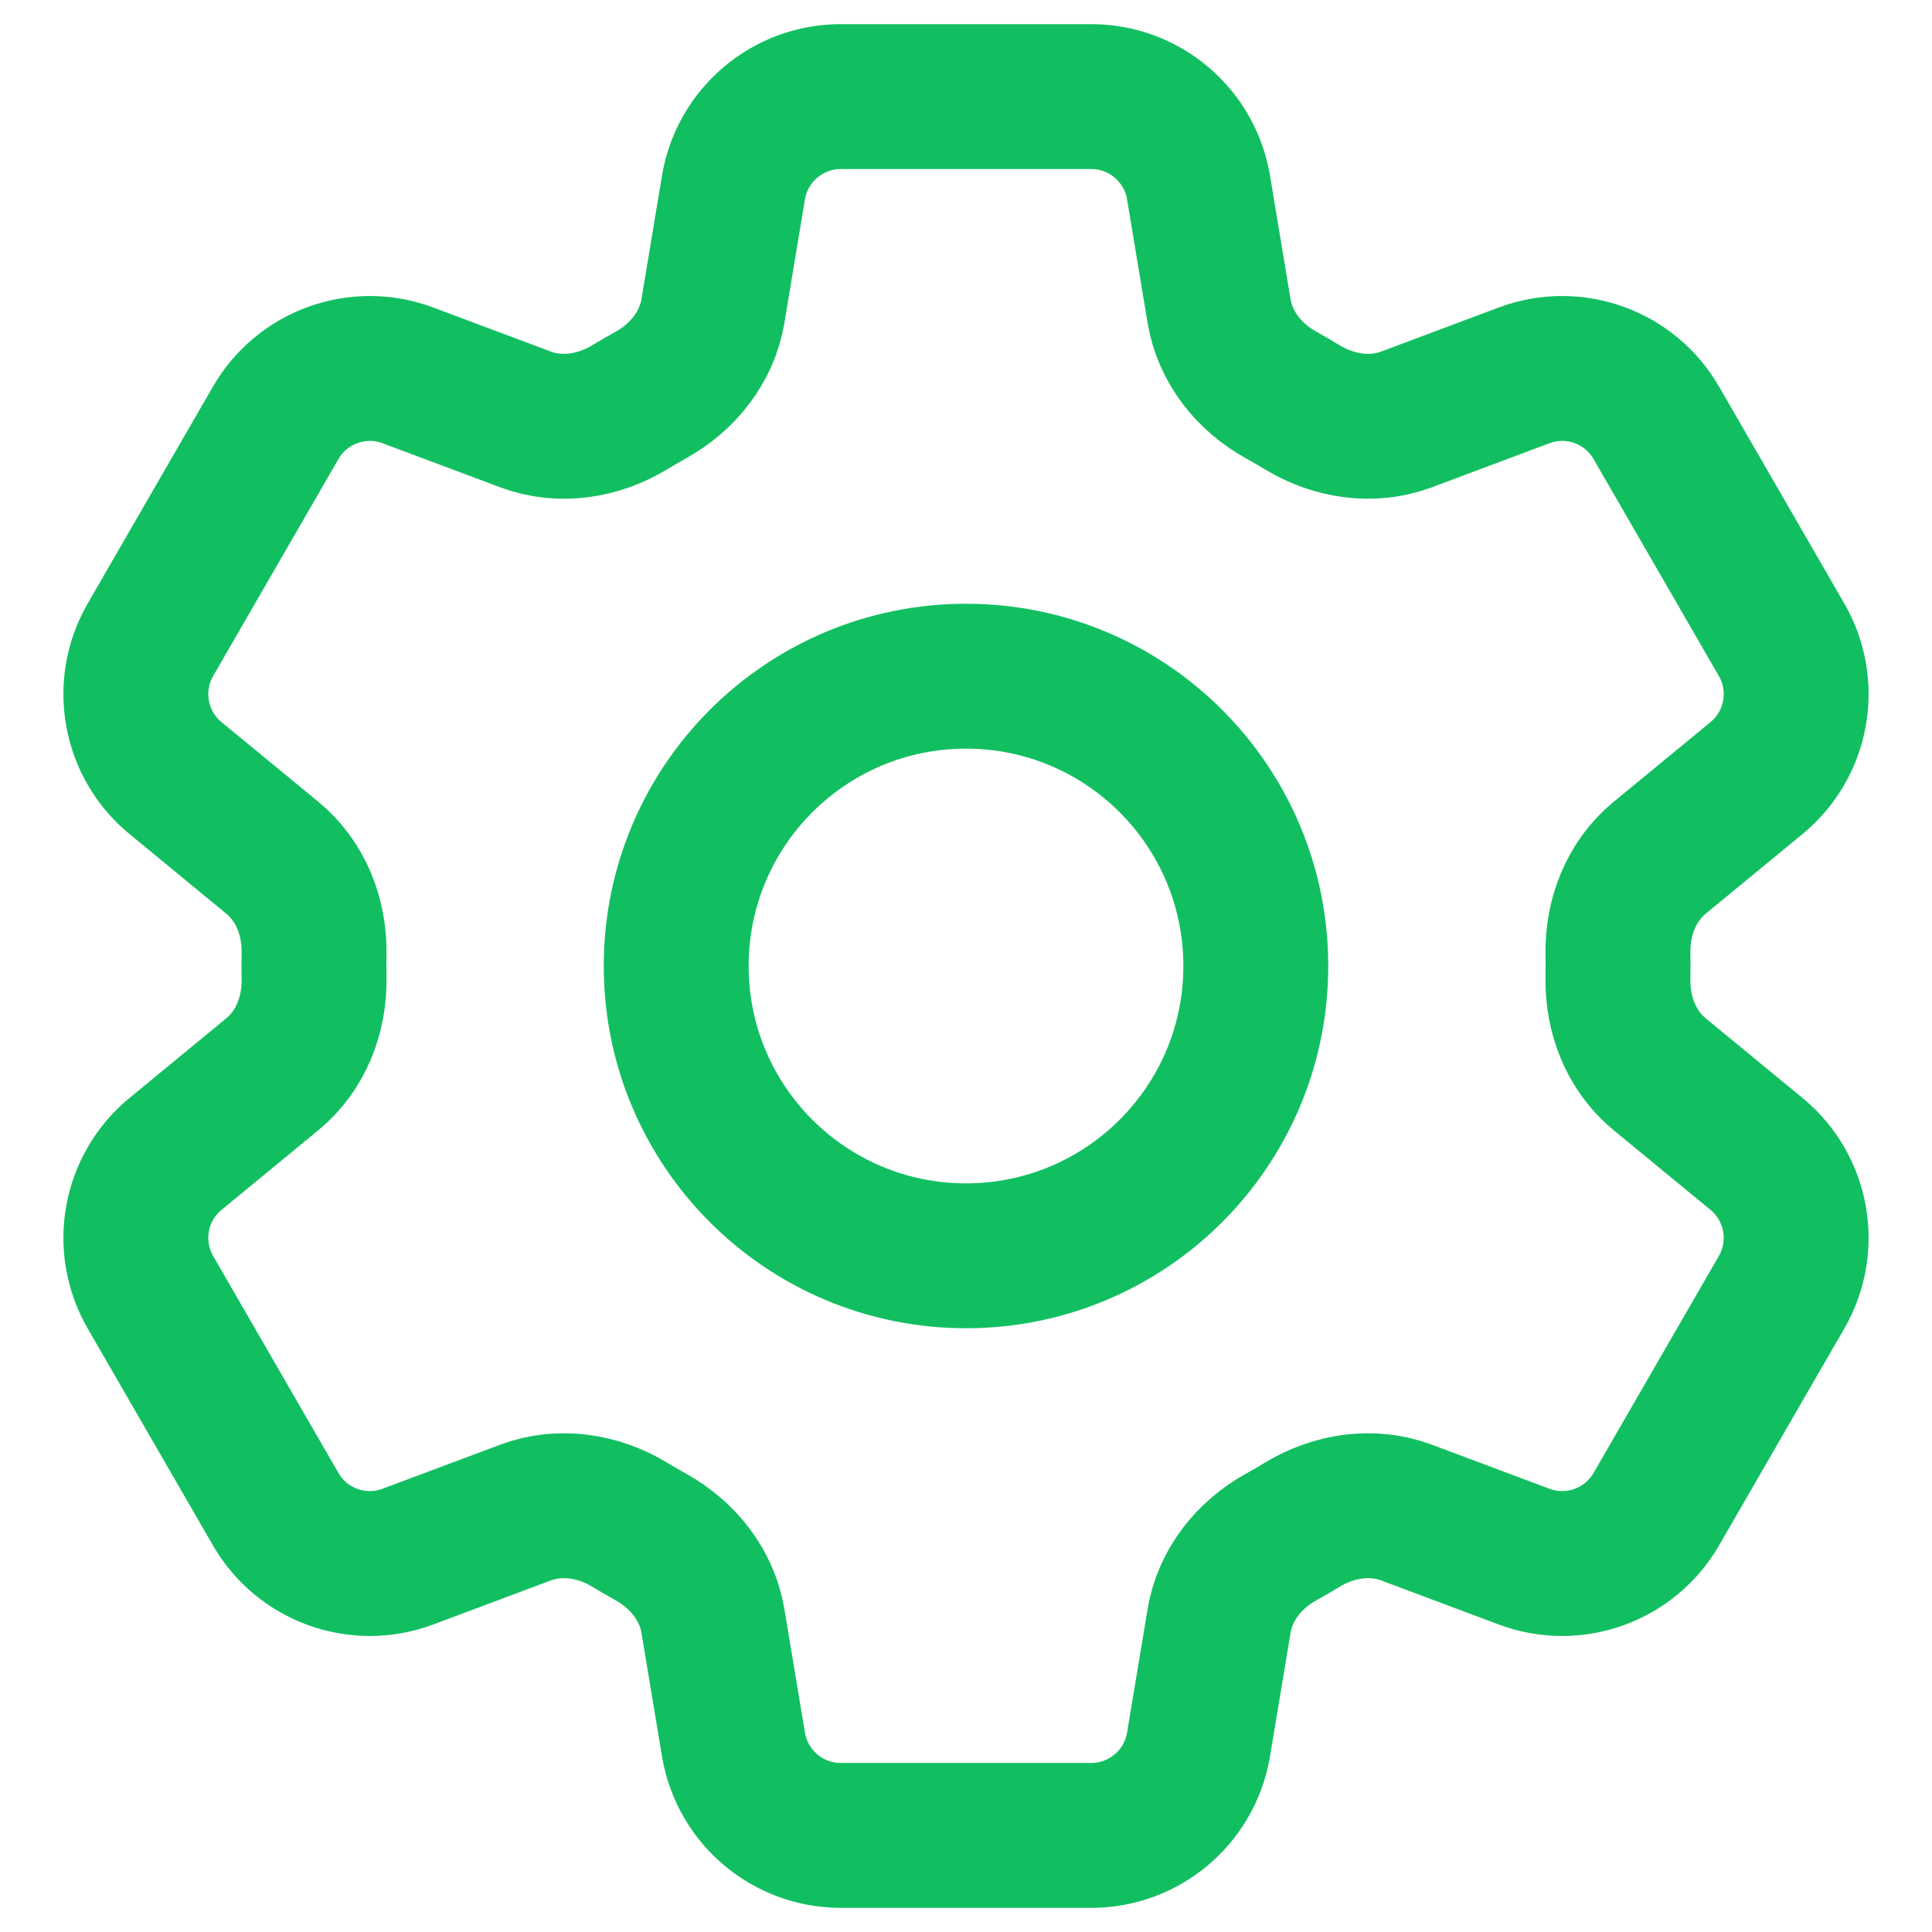
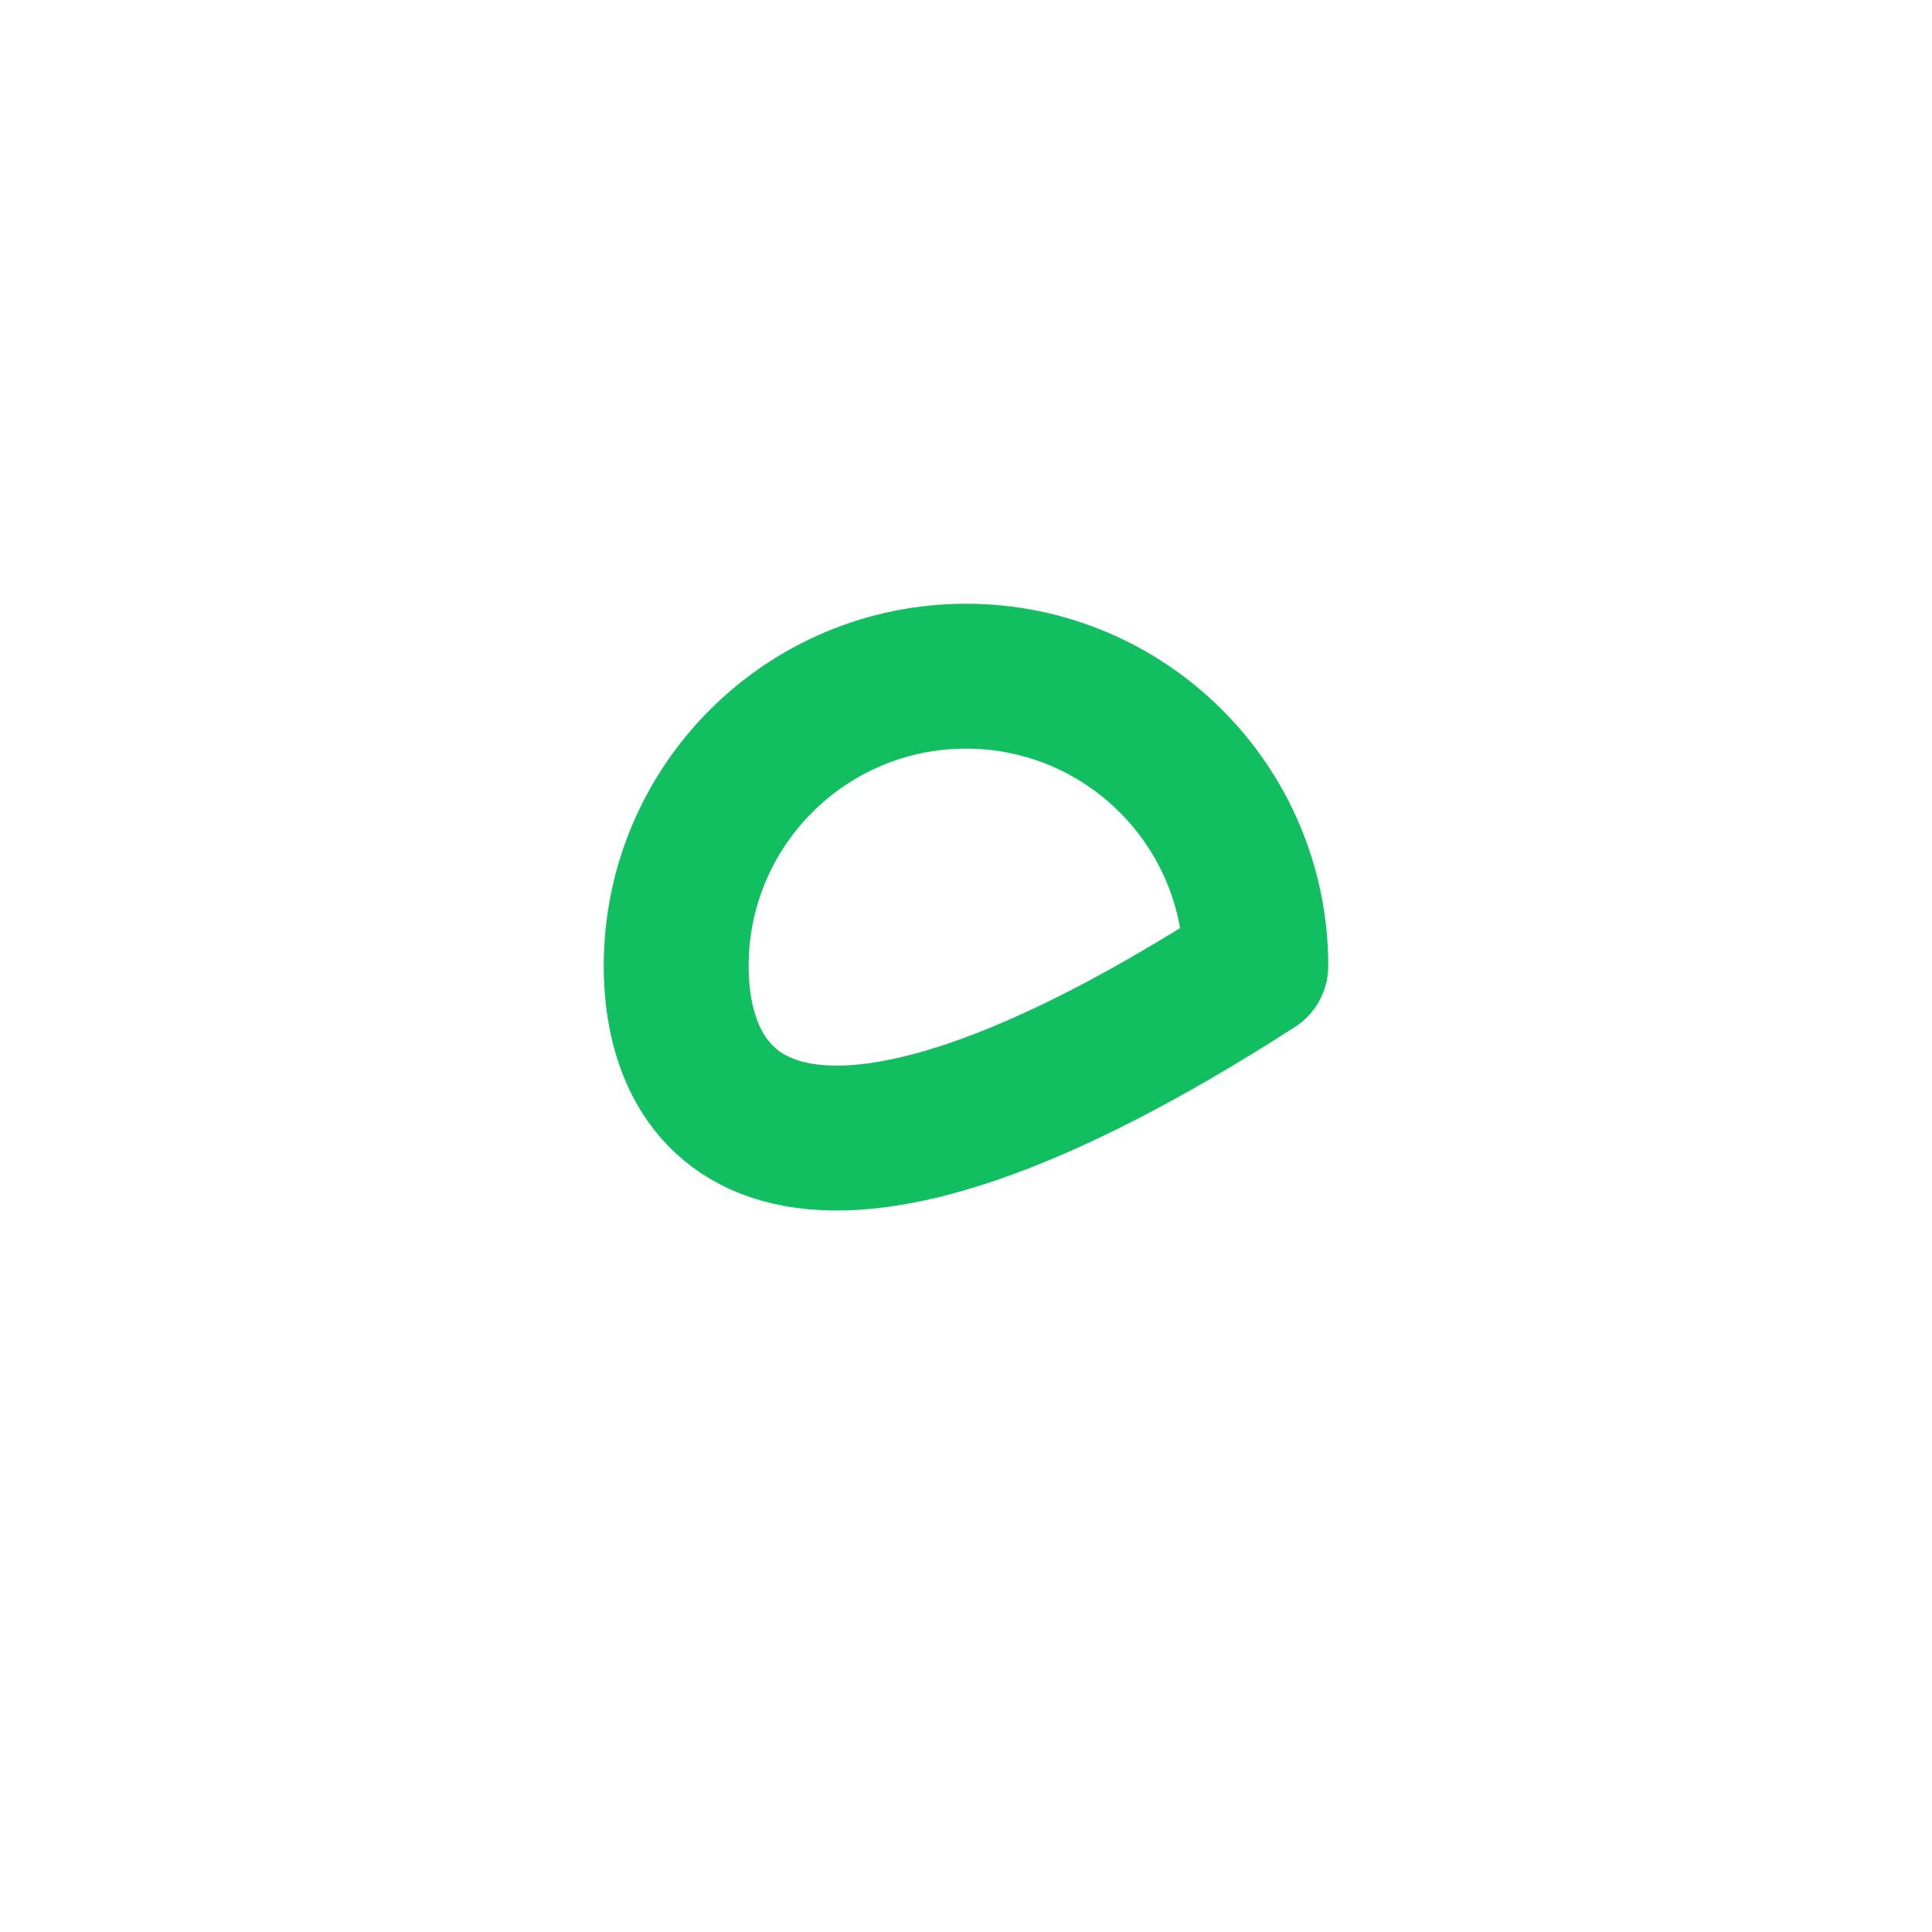
<svg xmlns="http://www.w3.org/2000/svg" width="20" height="20" viewBox="0 0 20 20" fill="none">
-   <path d="M7.593 1.94C7.684 1.398 8.153 1 8.703 1H11.297C11.847 1 12.316 1.398 12.407 1.94L12.62 3.221C12.682 3.595 12.932 3.907 13.264 4.09C13.338 4.131 13.412 4.174 13.484 4.218C13.809 4.414 14.204 4.475 14.56 4.342L15.777 3.886C16.292 3.693 16.871 3.901 17.146 4.377L18.443 6.623C18.718 7.099 18.608 7.705 18.184 8.054L17.179 8.881C16.887 9.122 16.742 9.494 16.749 9.873C16.75 9.915 16.75 9.957 16.75 10C16.75 10.043 16.75 10.085 16.749 10.127C16.742 10.506 16.887 10.878 17.179 11.119L18.184 11.946C18.608 12.295 18.718 12.9 18.443 13.377L17.146 15.623C16.871 16.099 16.292 16.307 15.777 16.114L14.56 15.658C14.204 15.525 13.809 15.586 13.484 15.782C13.412 15.826 13.338 15.869 13.264 15.91C12.932 16.093 12.682 16.405 12.62 16.779L12.407 18.06C12.316 18.602 11.847 19 11.297 19H8.703C8.153 19 7.684 18.602 7.593 18.06L7.38 16.779C7.317 16.405 7.067 16.093 6.736 15.91C6.662 15.869 6.588 15.826 6.516 15.782C6.191 15.586 5.795 15.525 5.44 15.658L4.223 16.114C3.708 16.307 3.129 16.099 2.854 15.623L1.557 13.377C1.282 12.9 1.392 12.295 1.816 11.946L2.821 11.119C3.113 10.878 3.258 10.506 3.251 10.127C3.25 10.085 3.25 10.043 3.25 10C3.25 9.957 3.25 9.915 3.251 9.873C3.258 9.494 3.113 9.122 2.821 8.881L1.816 8.054C1.392 7.705 1.282 7.099 1.557 6.623L2.854 4.377C3.129 3.901 3.708 3.693 4.223 3.886L5.44 4.342C5.795 4.475 6.191 4.414 6.516 4.218C6.588 4.174 6.662 4.131 6.736 4.09C7.067 3.907 7.317 3.595 7.38 3.221L7.593 1.94Z" stroke="#11BF61" stroke-width="1.5" stroke-linecap="round" stroke-linejoin="round" />
-   <path d="M13 10C13 11.657 11.657 13 10 13C8.343 13 7 11.657 7 10C7 8.343 8.343 7 10 7C11.657 7 13 8.343 13 10Z" stroke="#11BF61" stroke-width="1.5" stroke-linecap="round" stroke-linejoin="round" />
+   <path d="M13 10C8.343 13 7 11.657 7 10C7 8.343 8.343 7 10 7C11.657 7 13 8.343 13 10Z" stroke="#11BF61" stroke-width="1.5" stroke-linecap="round" stroke-linejoin="round" />
</svg>